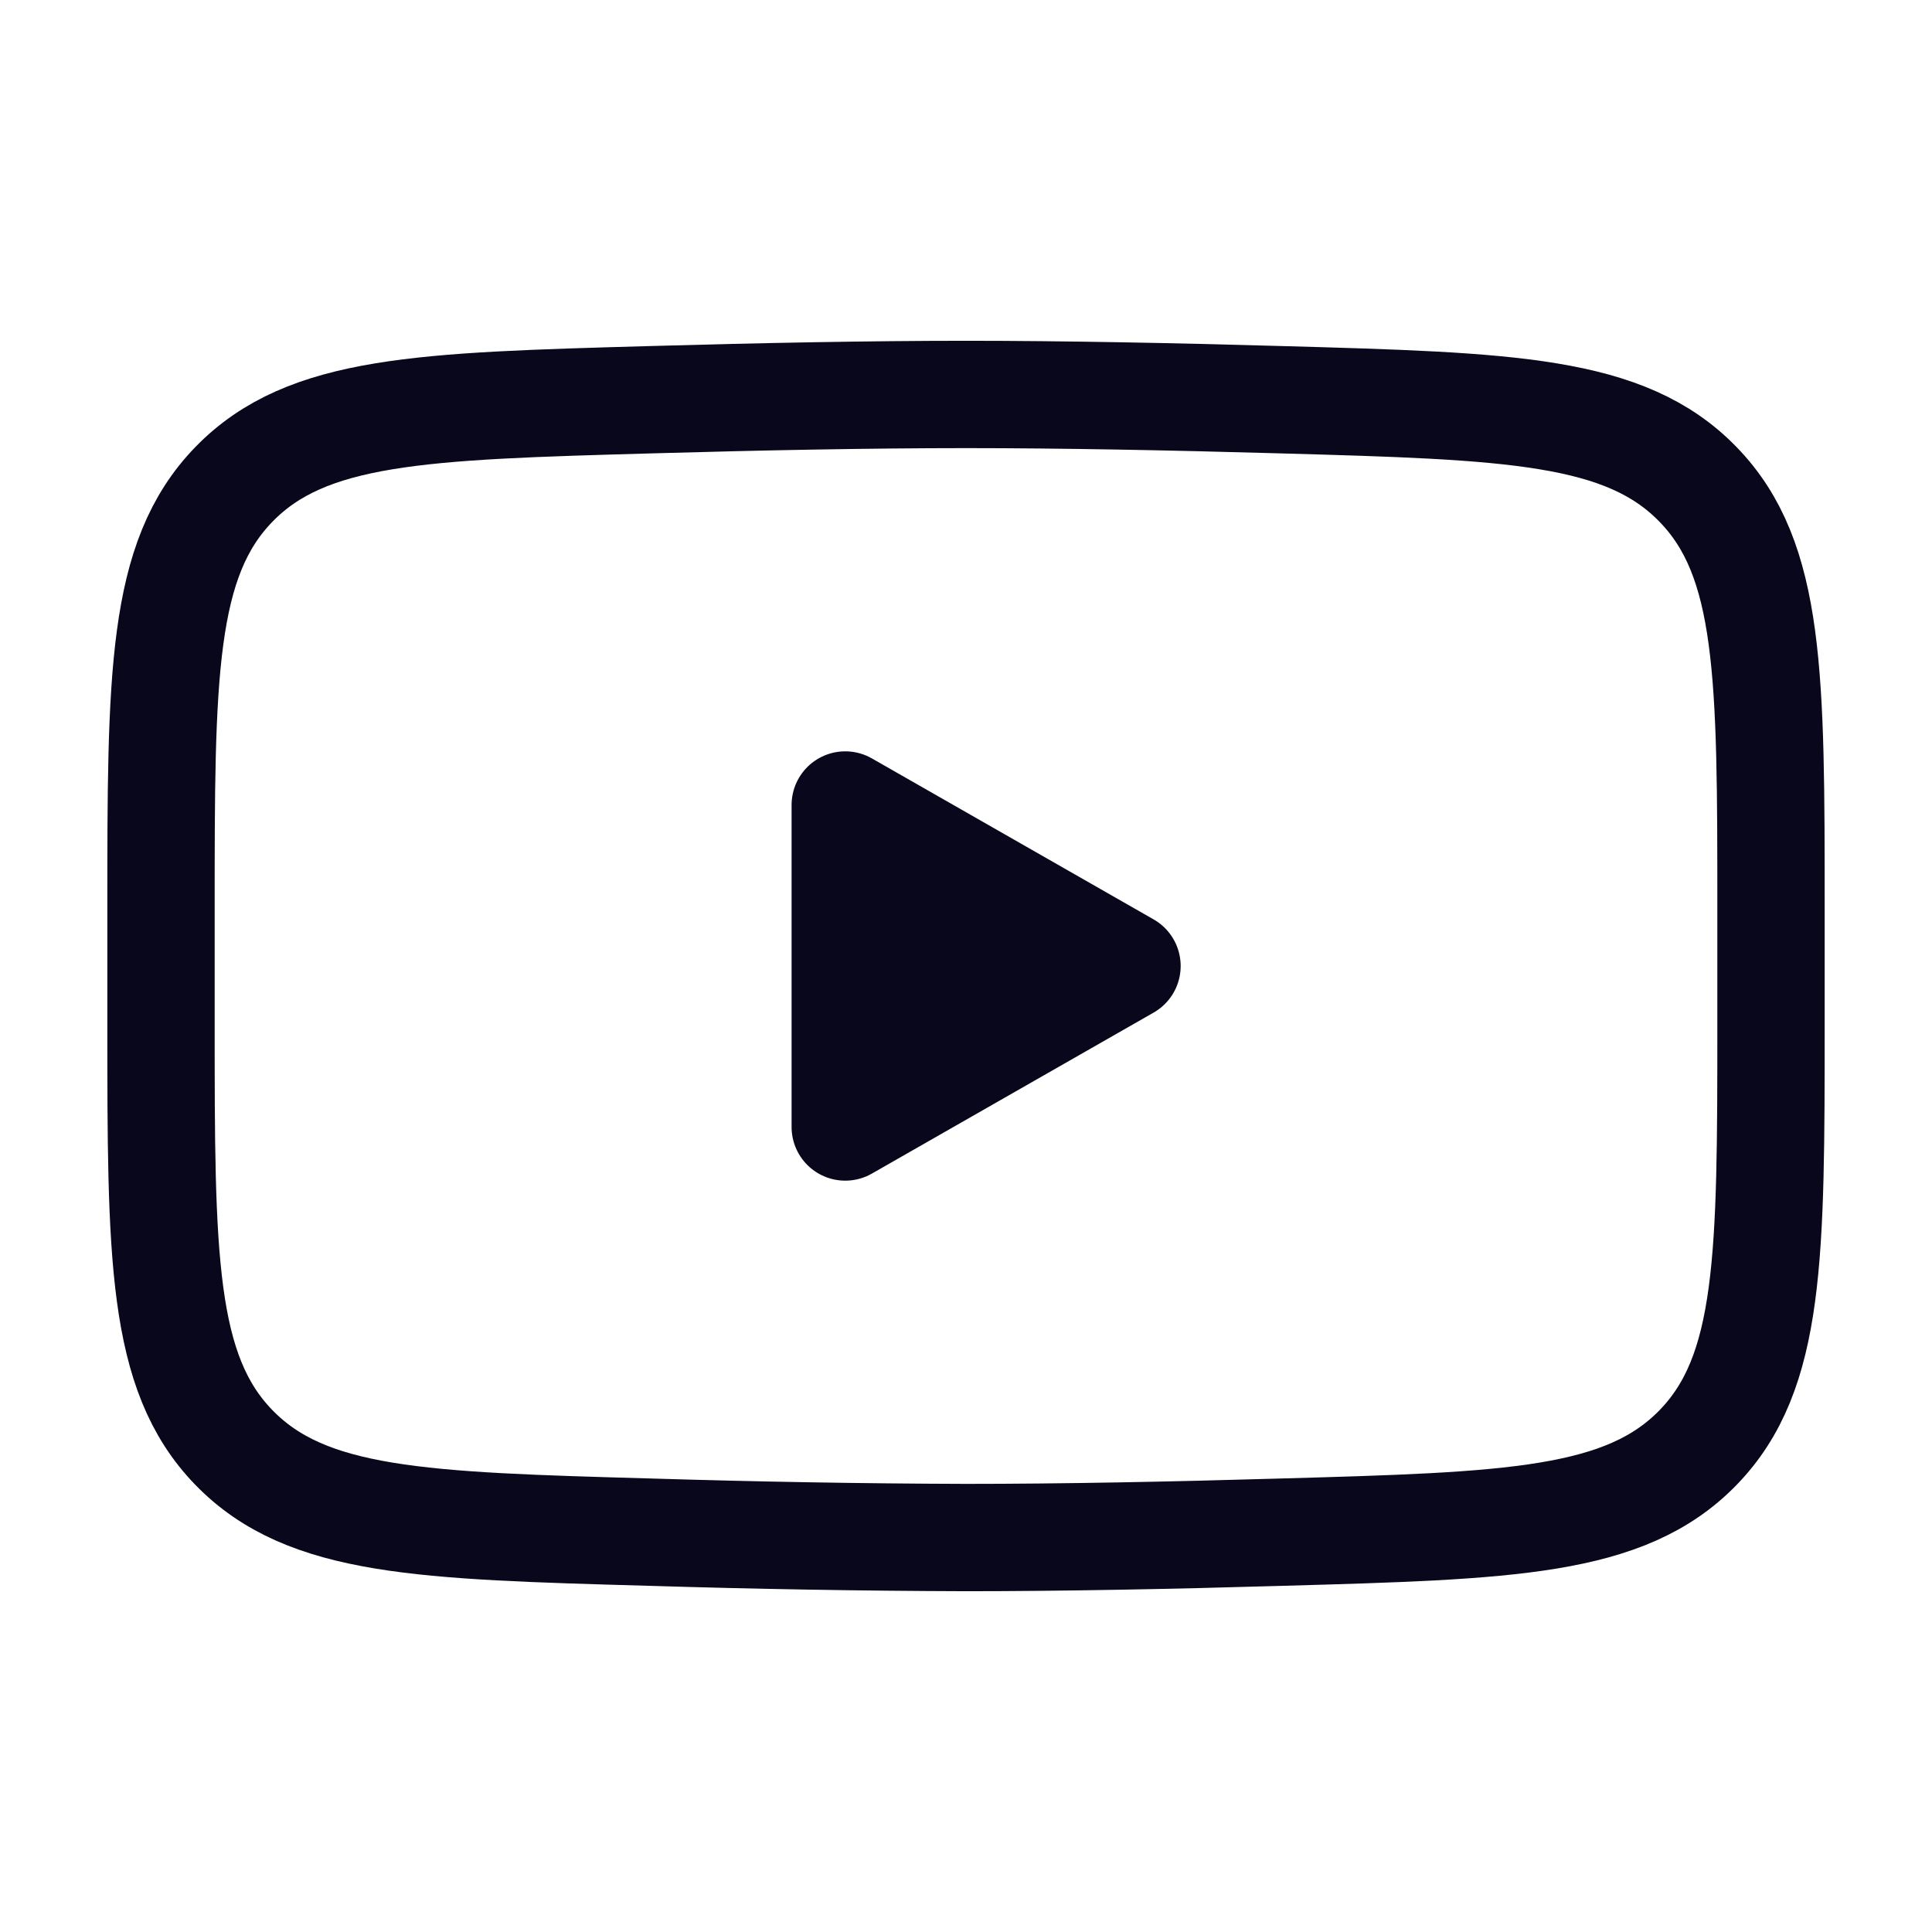
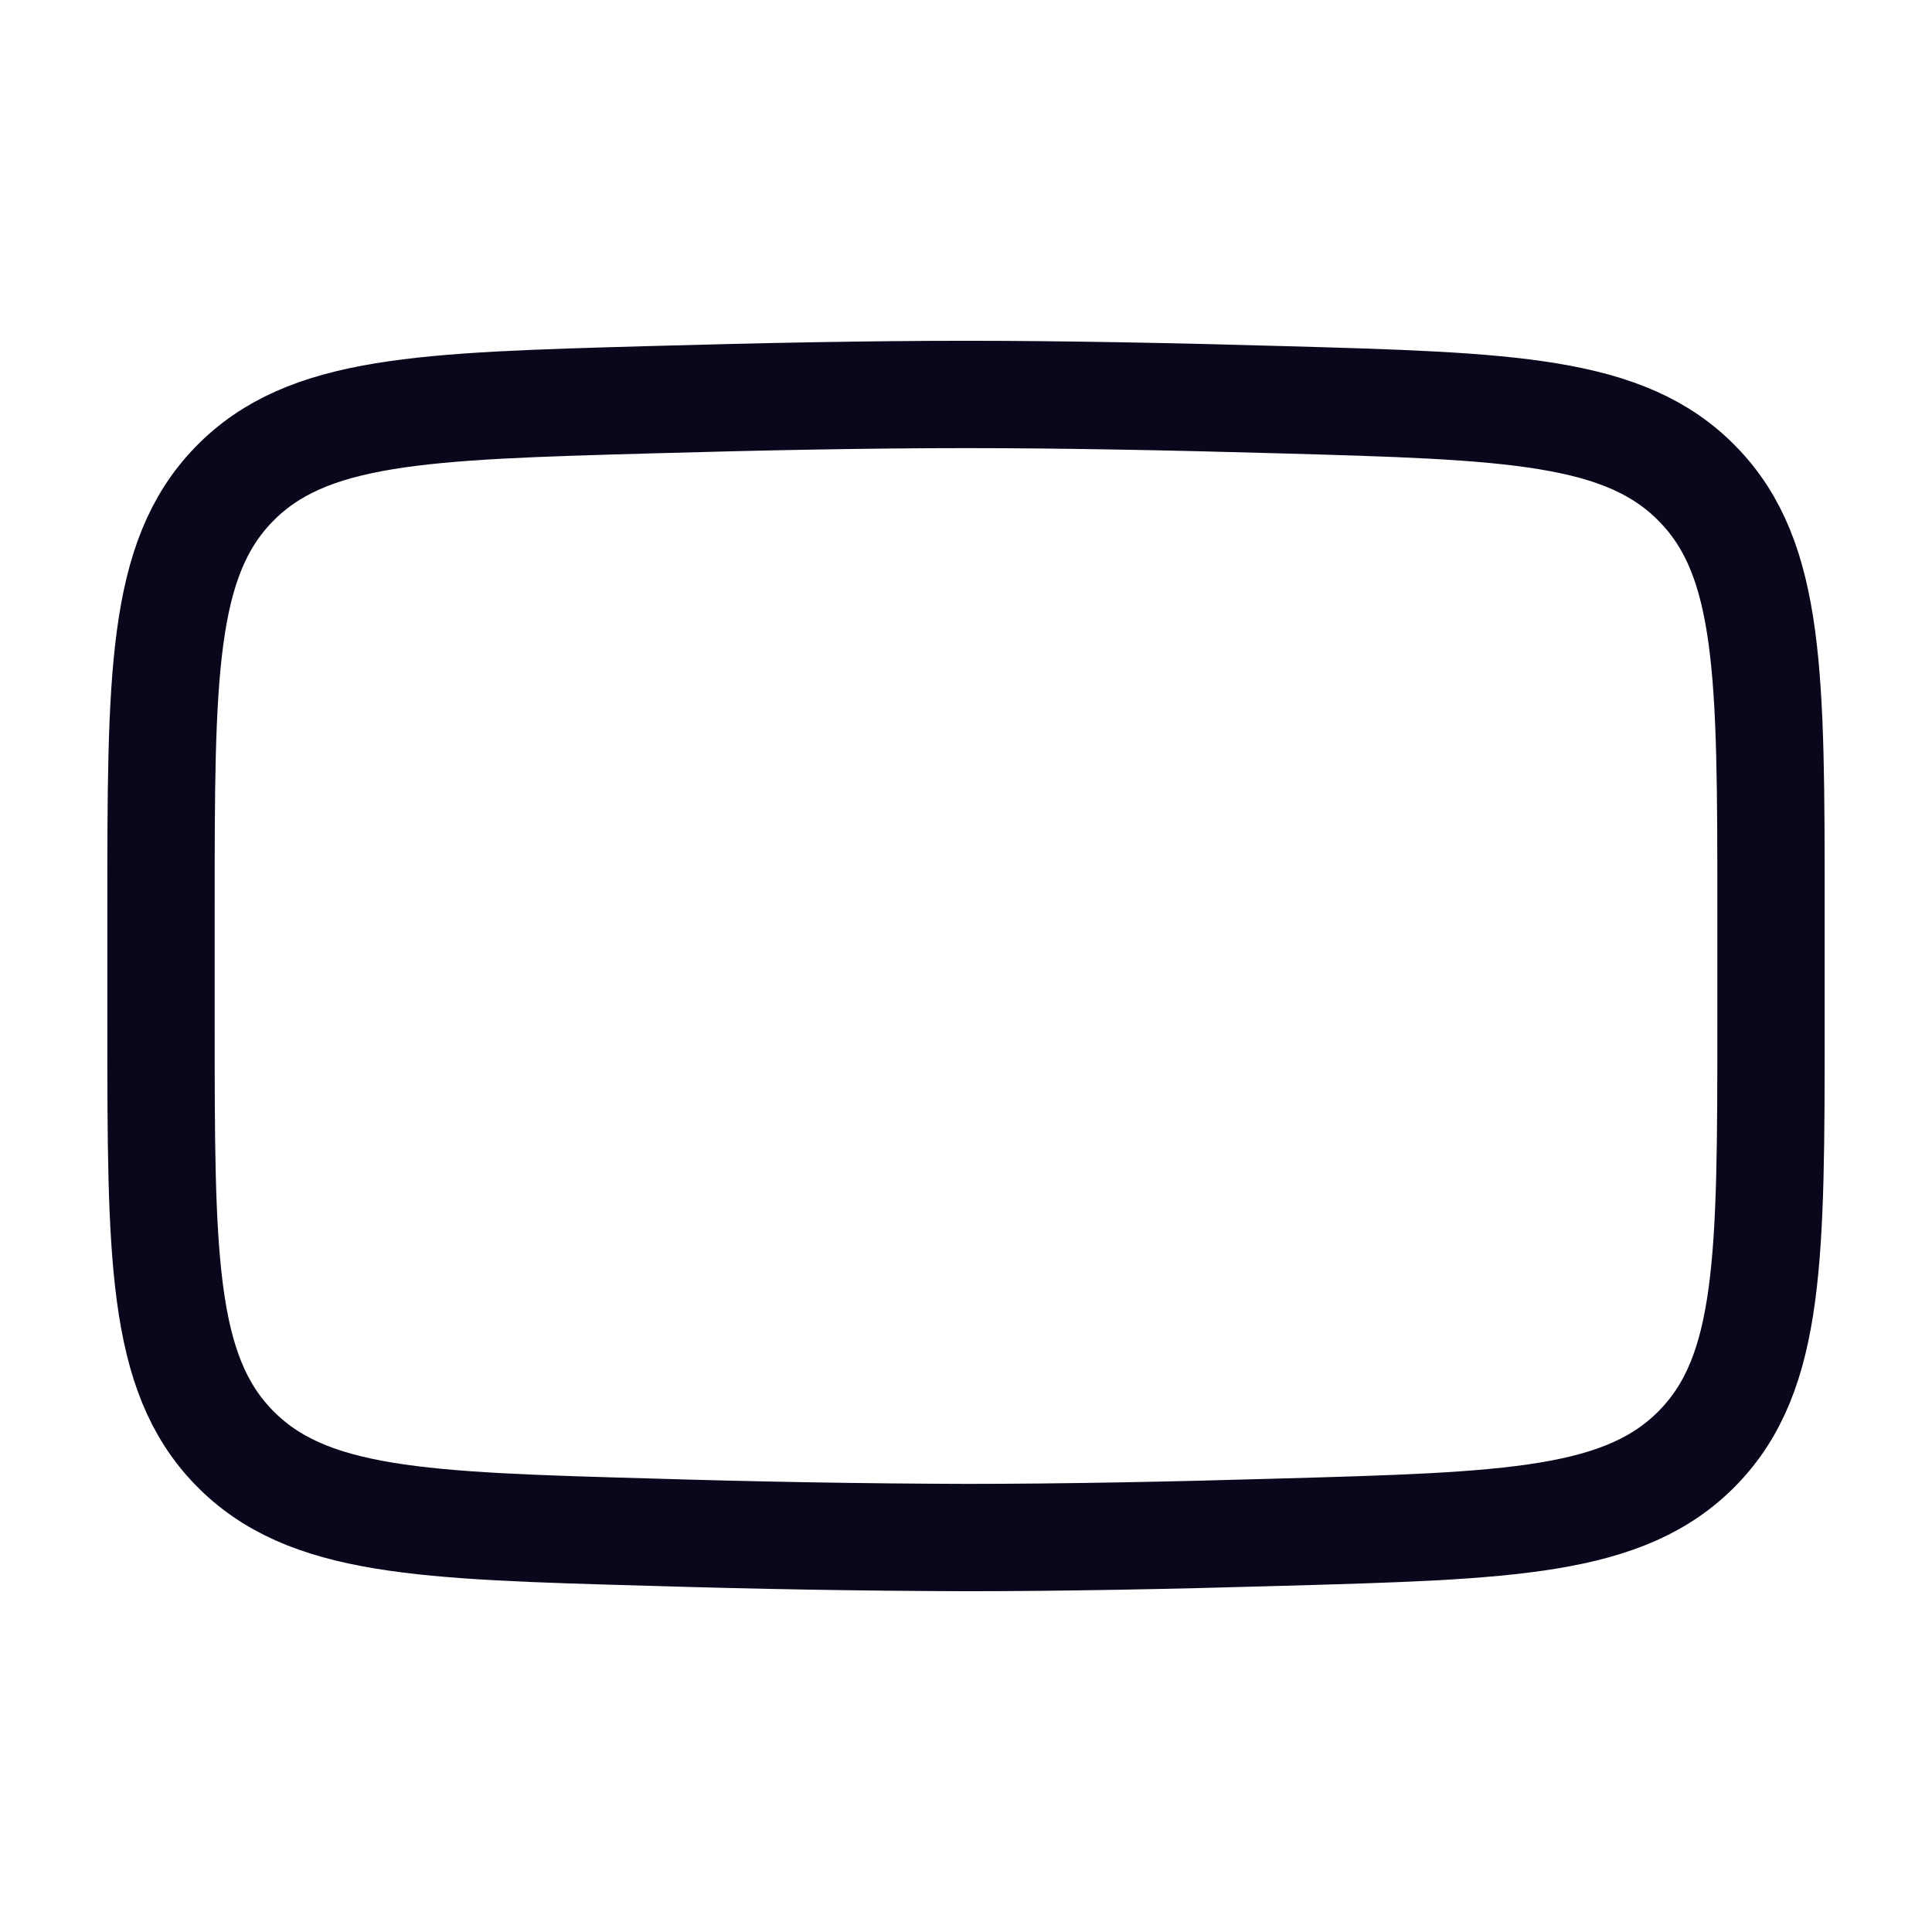
<svg xmlns="http://www.w3.org/2000/svg" width="18" height="18" viewBox="0 0 18 18" fill="none">
-   <path d="M10.5 9L7.875 10.5V7.5L10.5 9Z" fill="#08071C" stroke="#08071C" stroke-linecap="round" stroke-linejoin="round" />
  <path d="M1.5 9.53V8.469C1.5 6.298 1.5 5.212 2.179 4.513C2.858 3.814 3.928 3.784 6.066 3.724C7.079 3.695 8.114 3.675 9 3.675C9.886 3.675 10.921 3.695 11.934 3.724C14.072 3.784 15.142 3.814 15.82 4.513C16.5 5.212 16.5 6.298 16.5 8.469V9.53C16.5 11.702 16.5 12.787 15.821 13.486C15.142 14.185 14.073 14.215 11.934 14.275C10.921 14.305 9.886 14.325 9 14.325C8.022 14.322 7.044 14.305 6.066 14.275C3.928 14.215 2.858 14.185 2.179 13.486C1.5 12.787 1.5 11.701 1.5 9.531V9.53Z" stroke="#08071C" />
</svg>